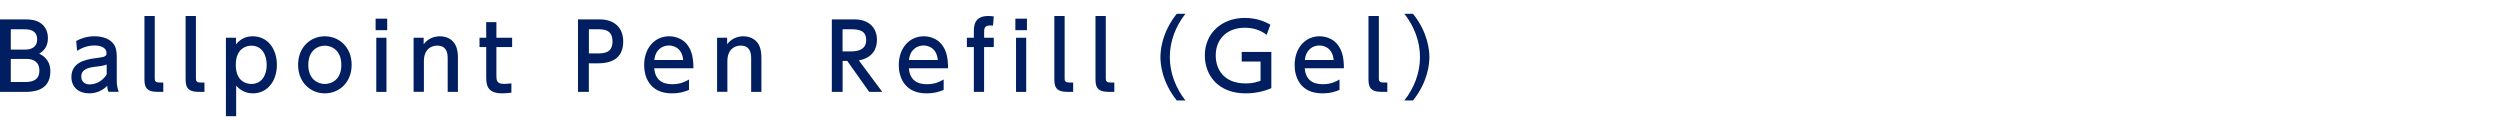
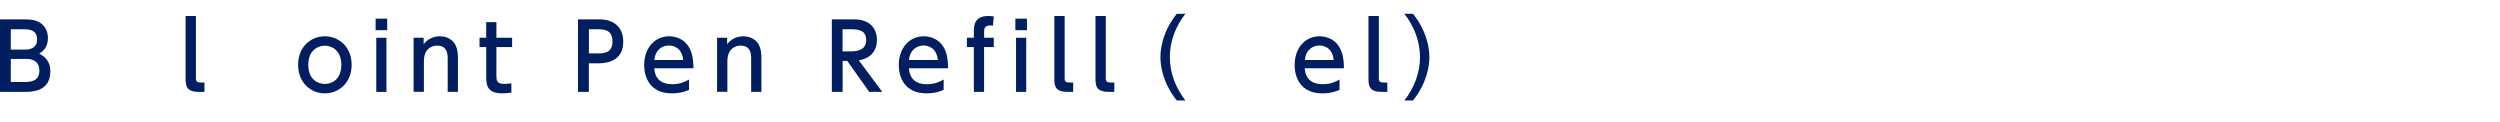
<svg xmlns="http://www.w3.org/2000/svg" version="1.1" id="レイヤー_1" x="0px" y="0px" viewBox="0 0 410 20" style="enable-background:new 0 0 410 20;" xml:space="preserve">
  <style type="text/css">
	.st0{fill:#001E60;}
</style>
  <g>
    <path class="st0" d="M4.17,3.18c0.93,0,1.54,0.13,1.99,0.33c1.02,0.44,1.7,1.4,1.7,2.73c0,1.63-0.92,2.23-1.42,2.56   c0.55,0.3,1.82,0.96,1.82,2.91c0,3.36-3.14,3.36-4.21,3.36H0V3.18H4.17z M1.77,4.8v3.33h2.4c0.82,0,1.92-0.3,1.92-1.67   c0-1.66-1.52-1.66-2.21-1.66H1.77z M1.77,9.66v3.79H4c0.96,0,2.46-0.09,2.46-1.87c0-1.86-1.67-1.92-2.13-1.92   C4.33,9.66,1.77,9.66,1.77,9.66z" />
-     <path class="st0" d="M12.5,6.72c0.75-0.42,1.76-0.77,2.96-0.77c1.3,0,2.42,0.36,3.08,1.15c0.5,0.6,0.61,1.32,0.61,2.31v3.79   c0,0.85,0.14,1.41,0.33,1.86H17.8c-0.12-0.23-0.21-0.56-0.21-1c-0.66,0.69-1.67,1.25-2.97,1.25c-1.71,0-2.91-1.01-2.91-2.67   c0-2.37,2.22-2.87,3.83-3.08c1.62-0.21,1.93-0.27,1.93-0.87c0-0.78-0.79-1.23-1.98-1.23s-2.08,0.4-2.85,0.88L12.5,6.72z    M17.49,10.57c-0.38,0.18-0.83,0.26-1.75,0.36c-1.26,0.15-2.41,0.4-2.41,1.65c0,0.73,0.48,1.26,1.38,1.26   c0.81,0,2.05-0.39,2.79-1.65L17.49,10.57L17.49,10.57z" />
-     <path class="st0" d="M26.78,15.07h-0.9c-2.04,0-2.19-0.94-2.19-2.22V2.62h1.69v10.14c0,0.39,0,0.77,0.74,0.77h0.66V15.07   L26.78,15.07z" />
    <path class="st0" d="M33.53,15.07h-0.9c-2.04,0-2.19-0.94-2.19-2.22V2.62h1.69v10.14c0,0.39,0,0.77,0.74,0.77h0.66V15.07z" />
-     <path class="st0" d="M38.7,7.27c1.07-1.32,2.36-1.32,2.75-1.32c2.46,0,3.96,2.08,3.96,4.68s-1.5,4.68-3.95,4.68   c-1.57,0-2.44-0.95-2.73-1.26v5.01h-1.68V6.19h1.65V7.27L38.7,7.27z M41.22,13.77c1.77,0,2.52-1.53,2.52-3.13   c0-1.6-0.75-3.15-2.52-3.15c-0.93,0-2.55,0.54-2.55,3.15C38.67,13.25,40.28,13.77,41.22,13.77z" />
    <path class="st0" d="M53.27,5.95c2.31,0,4.4,1.75,4.4,4.68c0,2.91-2.06,4.68-4.4,4.68c-2.32,0-4.38-1.76-4.38-4.68   C48.89,7.68,50.97,5.95,53.27,5.95z M53.27,13.77c1.11,0,2.71-0.7,2.71-3.13c0-2.41-1.6-3.15-2.71-3.15   c-1.09,0-2.71,0.71-2.71,3.15S52.19,13.77,53.27,13.77z" />
    <path class="st0" d="M63.5,4.95h-1.9V3.06h1.9V4.95z M63.38,15.07h-1.67V6.19h1.67V15.07z" />
    <path class="st0" d="M67.83,15.07V6.19h1.65v1.07c0.61-0.84,1.6-1.31,2.66-1.31c1.38,0,2.22,0.75,2.55,1.42   c0.36,0.72,0.41,1.44,0.41,2.15v5.55h-1.68V9.54c0-1.02-0.28-2.06-1.74-2.06c-0.87,0-2.16,0.52-2.16,2.56v5.02h-1.69   C67.83,15.06,67.83,15.07,67.83,15.07z" />
    <path class="st0" d="M79.73,3.63h1.68v2.56h2.58v1.53h-2.58v4.66c0,0.79,0.04,1.38,1.26,1.38c0.42,0,0.95-0.06,1.2-0.09v1.53   c-0.34,0.03-0.87,0.11-1.51,0.11c-2.62,0-2.62-1.56-2.62-2.87V7.72h-1.1V6.19h1.1L79.73,3.63C79.74,3.63,79.73,3.63,79.73,3.63z" />
    <path class="st0" d="M98.36,3.18c2.26,0,3.85,1.25,3.85,3.63c0,2.91-2.14,3.58-4.15,3.58h-1.49v4.68h-1.78V3.18H98.36z M97.91,8.76   c1.02,0,2.54,0,2.54-1.95c0-2.01-1.47-2.01-2.54-2.01h-1.33v3.96H97.91z" />
    <path class="st0" d="M107.3,11.2c0.13,1.81,1.23,2.61,2.92,2.61c1.37,0,2.14-0.41,2.78-0.77v1.7c-0.46,0.2-1.37,0.57-2.82,0.57   c-3.64,0-4.54-2.73-4.54-4.62c0-2.85,1.76-4.74,4.1-4.74c1.05,0,2.76,0.42,3.55,2.4c0.4,0.99,0.43,2.13,0.43,2.85H107.3z    M112.04,9.84c-0.21-2.19-1.83-2.38-2.34-2.38c-1.04,0-2.21,0.65-2.39,2.38H112.04z" />
    <path class="st0" d="M117.6,15.07V6.19h1.65v1.07c0.61-0.84,1.6-1.31,2.66-1.31c1.38,0,2.22,0.75,2.55,1.42   c0.36,0.72,0.41,1.44,0.41,2.15v5.55h-1.68V9.54c0-1.02-0.28-2.06-1.74-2.06c-0.87,0-2.16,0.52-2.16,2.56v5.02h-1.69   C117.6,15.06,117.6,15.07,117.6,15.07z" />
    <path class="st0" d="M140.15,3.18c2.11,0,3.67,1.14,3.67,3.39c0,1.43-0.72,2.93-2.97,3.33l3.84,5.17h-2.14l-3.6-5.08h-0.76v5.08   h-1.77V3.18H140.15z M138.18,4.8v3.63h1.37c1.17,0,2.5-0.3,2.5-1.85s-1.11-1.78-2.47-1.78C139.58,4.8,138.18,4.8,138.18,4.8z" />
    <path class="st0" d="M149.06,11.2c0.13,1.81,1.23,2.61,2.92,2.61c1.37,0,2.14-0.41,2.78-0.77v1.7c-0.46,0.2-1.37,0.57-2.82,0.57   c-3.64,0-4.54-2.73-4.54-4.62c0-2.85,1.76-4.74,4.1-4.74c1.05,0,2.76,0.42,3.55,2.4c0.4,0.99,0.43,2.13,0.43,2.85H149.06z    M153.8,9.84c-0.21-2.19-1.83-2.38-2.34-2.38c-1.04,0-2.21,0.65-2.39,2.38H153.8z" />
    <path class="st0" d="M162.98,6.19v1.53h-1.59v7.35h-1.68V7.72h-1.14V6.19h1.14V5.23c0-0.88,0-2.61,2.37-2.61   c0.39,0,0.69,0.05,0.9,0.08l-0.13,1.5c-0.12-0.02-0.24-0.03-0.43-0.03c-1.02,0-1.02,0.57-1.02,1.14v0.88   C161.4,6.19,162.98,6.19,162.98,6.19z" />
    <path class="st0" d="M168.42,4.95h-1.9V3.06h1.9V4.95z M168.3,15.07h-1.67V6.19h1.67V15.07z" />
    <path class="st0" d="M176,15.07h-0.9c-2.04,0-2.19-0.94-2.19-2.22V2.62h1.69v10.14c0,0.39,0,0.77,0.74,0.77H176V15.07z" />
    <path class="st0" d="M182.75,15.07h-0.9c-2.04,0-2.19-0.94-2.19-2.22V2.62h1.69v10.14c0,0.39,0,0.77,0.74,0.77h0.66L182.75,15.07   L182.75,15.07z" />
    <path class="st0" d="M192.99,16.48c-2.53-3.18-2.68-6.17-2.68-7.11c0-0.94,0.15-3.93,2.68-7.11h1.42   c-1.61,2.04-2.56,4.52-2.56,7.11s0.97,5.07,2.56,7.11H192.99z" />
-     <path class="st0" d="M207.74,5.71c-1.09-0.8-2.22-1.16-3.58-1.16c-2.97,0-4.78,1.89-4.78,4.54c0,2.17,1.21,4.59,4.93,4.59   c1.29,0,2.04-0.3,2.42-0.44v-3.15h-3.09V8.52h4.86v5.94c-0.53,0.22-2.01,0.85-4.2,0.85c-4.65,0-6.71-3.1-6.71-6.21   c0-3.63,2.74-6.16,6.57-6.16c2.22,0,3.66,0.81,4.18,1.11L207.74,5.71z" />
    <path class="st0" d="M213.98,11.2c0.13,1.81,1.23,2.61,2.93,2.61c1.36,0,2.14-0.41,2.77-0.77v1.7c-0.47,0.2-1.37,0.57-2.82,0.57   c-3.65,0-4.54-2.73-4.54-4.62c0-2.85,1.75-4.74,4.09-4.74c1.05,0,2.76,0.42,3.55,2.4c0.41,0.99,0.44,2.13,0.44,2.85H213.98z    M218.72,9.84c-0.21-2.19-1.83-2.38-2.34-2.38c-1.04,0-2.21,0.65-2.38,2.38H218.72z" />
    <path class="st0" d="M227.52,15.07h-0.9c-2.04,0-2.19-0.94-2.19-2.22V2.62h1.7v10.14c0,0.39,0,0.77,0.73,0.77h0.66V15.07   L227.52,15.07z" />
    <path class="st0" d="M230.31,16.48c1.6-2.02,2.57-4.52,2.57-7.11s-0.96-5.08-2.57-7.11h1.42c2.43,3.03,2.69,5.96,2.69,7.11   s-0.26,4.08-2.69,7.11H230.31z" />
  </g>
</svg>